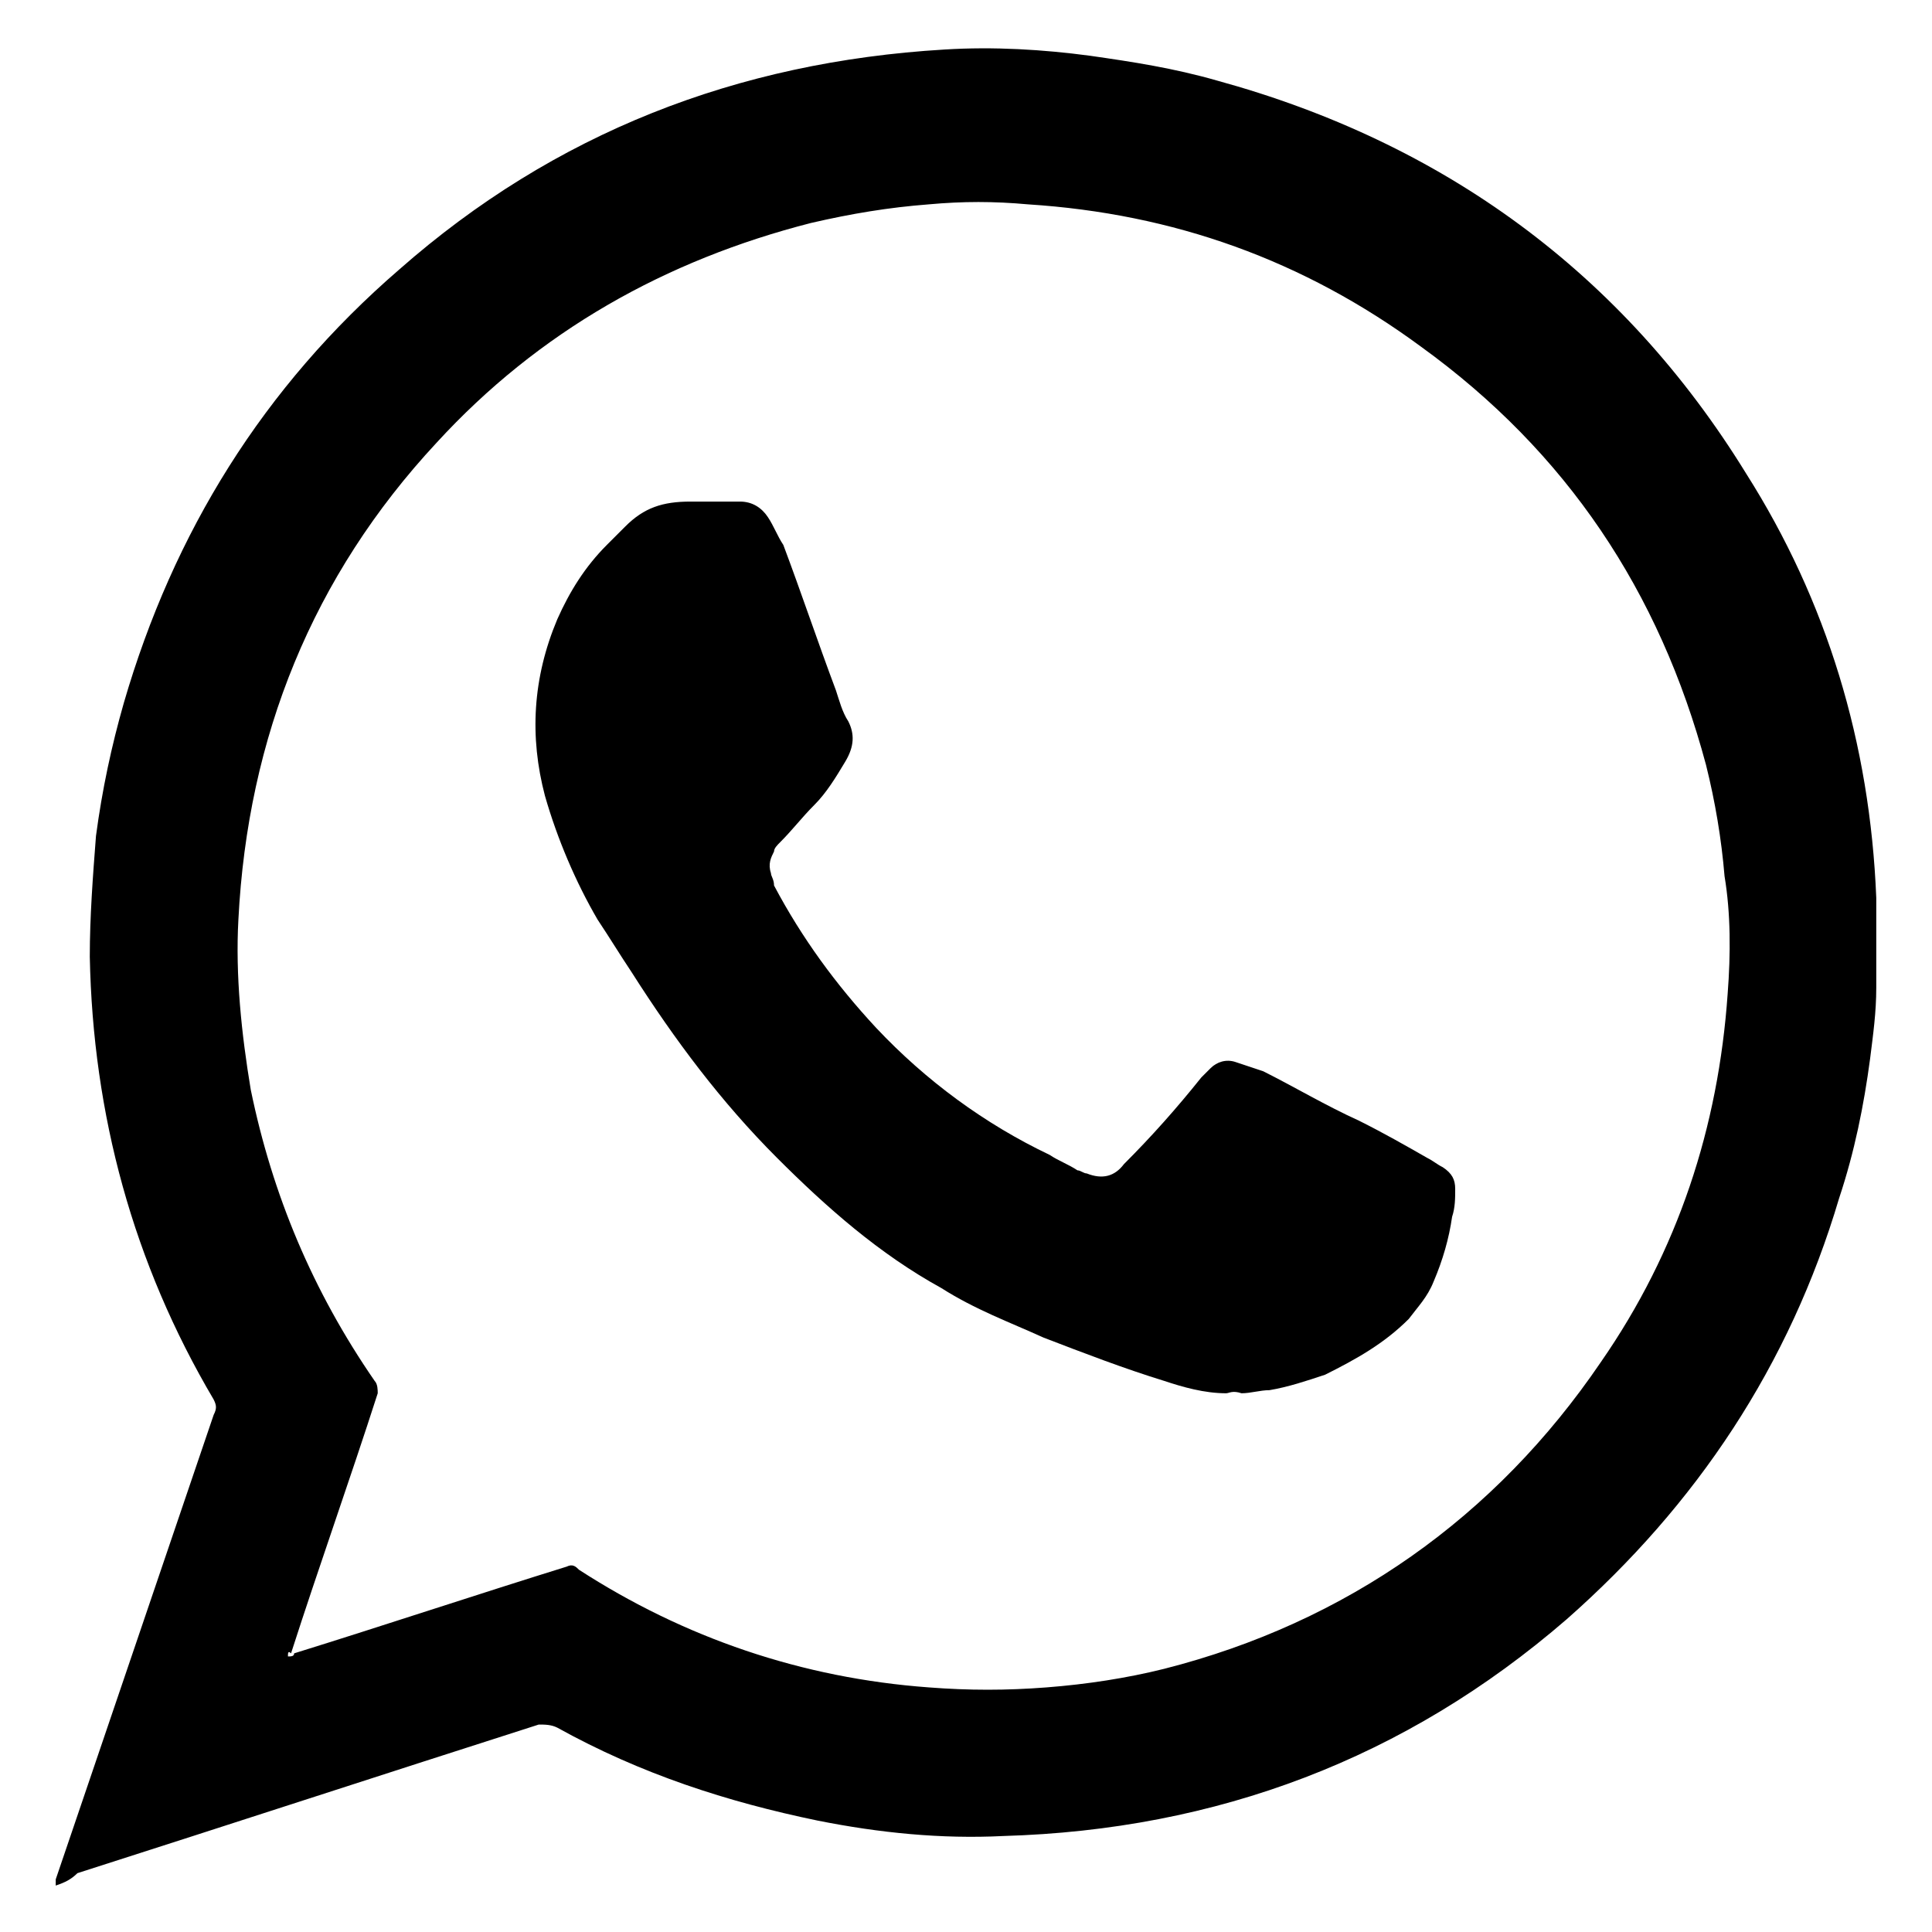
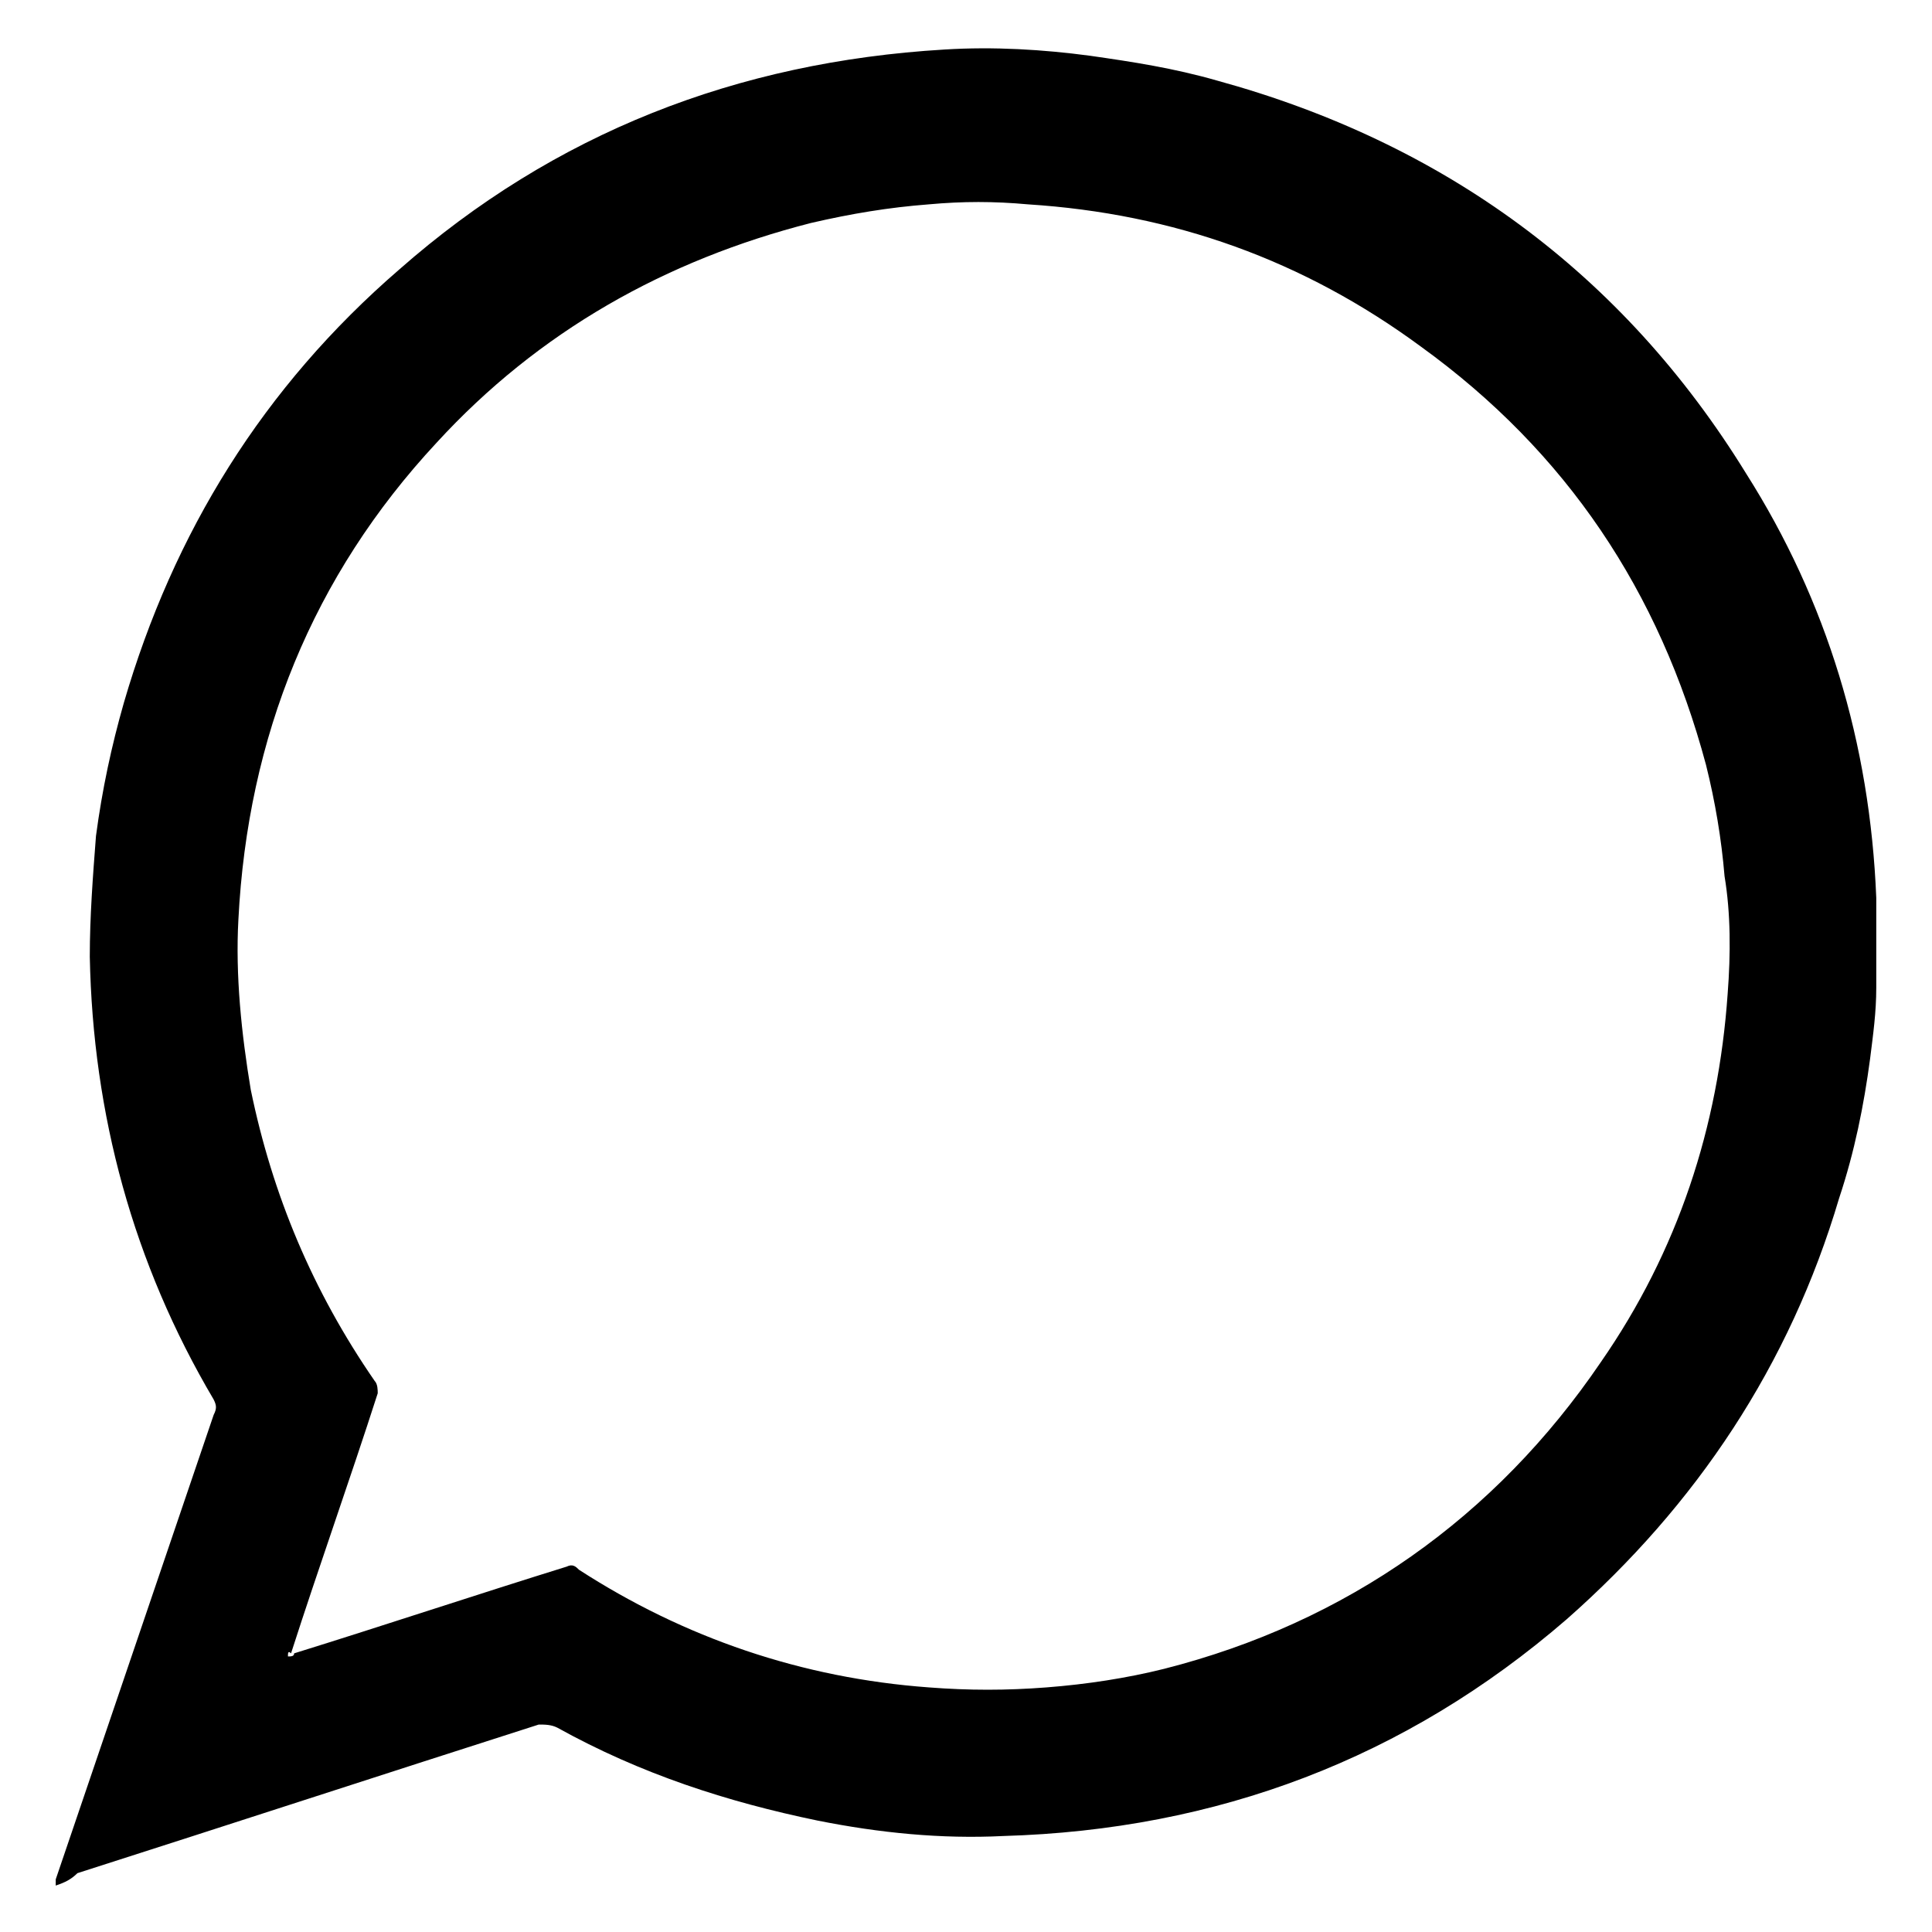
<svg xmlns="http://www.w3.org/2000/svg" version="1.1" id="Layer_1" x="0px" y="0px" width="62.4px" height="62.4px" viewBox="0 0 62.4 62.4" style="enable-background:new 0 0 62.4 62.4;" xml:space="preserve">
  <g>
    <g>
      <path d="M1.8,60.9C1.8,60.9,1.8,60.9,1.8,60.9c0-0.1,0-0.2,0-0.2c1.7-5,3.4-10,5.1-15c0.1-0.2,0.1-0.3,0-0.5    c-2.6-4.4-3.9-9.2-4-14.3c0-1.3,0.1-2.6,0.2-3.9c0.2-1.5,0.5-2.9,0.9-4.3c1.6-5.5,4.5-10.2,8.9-14c5-4.4,10.9-6.7,17.6-7.1    c1.6-0.1,3.2,0,4.7,0.2c1.4,0.2,2.7,0.4,4.1,0.8c7.3,2,13.1,6.2,17.1,12.7C59,19.4,60.4,24,60.6,29c0,0.1,0,0.2,0,0.2    c0,0.8,0,1.6,0,2.5c0,0.1,0,0.2,0,0.2c0,0.8-0.1,1.5-0.2,2.3c-0.2,1.5-0.5,3-1,4.5c-1.6,5.4-4.6,9.9-8.8,13.6    c-5.2,4.5-11.3,6.8-18.2,7c-2,0.1-4-0.1-6-0.5c-2.9-0.6-5.7-1.5-8.4-3c-0.2-0.1-0.4-0.1-0.6-0.1c-5,1.6-9.9,3.2-14.9,4.8    C2.3,60.7,2.1,60.8,1.8,60.9z M9.3,53.5c0.1,0,0.2,0,0.2-0.1c2.9-0.9,5.9-1.9,8.8-2.8c0.2-0.1,0.3,0,0.4,0.1    c3.4,2.2,7.2,3.5,11.3,3.8c1.3,0.1,2.5,0.1,3.8,0c1.3-0.1,2.6-0.3,3.8-0.6c5.9-1.5,10.7-4.9,14.1-9.9c2.5-3.6,3.8-7.6,4.1-11.9    c0.1-1.3,0.1-2.6-0.1-3.8c-0.1-1.2-0.3-2.4-0.6-3.6c-1.5-5.6-4.5-10.1-9.2-13.5c-3.8-2.8-8-4.3-12.7-4.6c-1.1-0.1-2.1-0.1-3.2,0    c-1.3,0.1-2.5,0.3-3.8,0.6c-4.7,1.2-8.8,3.5-12.1,7.1c-4,4.3-6.1,9.5-6.4,15.4c-0.1,1.8,0.1,3.7,0.4,5.5c0.7,3.4,2,6.5,4,9.4    c0.1,0.1,0.1,0.3,0.1,0.4c-0.9,2.8-1.9,5.6-2.8,8.4C9.3,53.3,9.3,53.4,9.3,53.5z" />
-       <path d="M39.6,45c-0.7,0-1.4-0.2-2-0.4c-1.3-0.4-2.6-0.9-3.9-1.4c-1.1-0.5-2.2-0.9-3.3-1.6c-2-1.1-3.7-2.6-5.3-4.2    c-1.8-1.8-3.3-3.8-4.7-6c-0.4-0.6-0.7-1.1-1.1-1.7c-0.7-1.2-1.3-2.6-1.7-4c-0.5-1.9-0.4-3.8,0.4-5.7c0.4-0.9,0.9-1.7,1.6-2.4    c0.2-0.2,0.4-0.4,0.6-0.6c0.6-0.6,1.2-0.8,2.1-0.8c0.9,0,1.2,0,1.6,0c0.4,0,0.7,0.2,0.9,0.5c0.2,0.3,0.3,0.6,0.5,0.9    c0.6,1.6,1.1,3.1,1.7,4.7c0.1,0.3,0.2,0.7,0.4,1c0.2,0.4,0.2,0.8-0.1,1.3c-0.3,0.5-0.6,1-1,1.4c-0.4,0.4-0.7,0.8-1.1,1.2    c-0.1,0.1-0.2,0.2-0.2,0.3c-0.1,0.2-0.2,0.4-0.1,0.7c0,0.1,0.1,0.2,0.1,0.4c0.9,1.7,2,3.2,3.3,4.6c1.6,1.7,3.5,3.1,5.6,4.1    c0.3,0.2,0.6,0.3,0.9,0.5c0.1,0,0.2,0.1,0.3,0.1c0.5,0.2,0.9,0.1,1.2-0.3c0.9-0.9,1.7-1.8,2.5-2.8c0.1-0.1,0.2-0.2,0.3-0.3    c0.2-0.2,0.5-0.3,0.8-0.2c0.3,0.1,0.6,0.2,0.9,0.3c1,0.5,2,1.1,3.1,1.6c0.8,0.4,1.5,0.8,2.2,1.2c0.2,0.1,0.3,0.2,0.5,0.3    c0.3,0.2,0.4,0.4,0.4,0.7c0,0.3,0,0.6-0.1,0.9c-0.1,0.7-0.3,1.4-0.6,2.1c-0.2,0.5-0.5,0.8-0.8,1.2c-0.8,0.8-1.7,1.3-2.7,1.8    c-0.6,0.2-1.2,0.4-1.8,0.5c-0.3,0-0.6,0.1-0.9,0.1C39.8,44.9,39.7,45,39.6,45z" />
    </g>
  </g>
</svg>